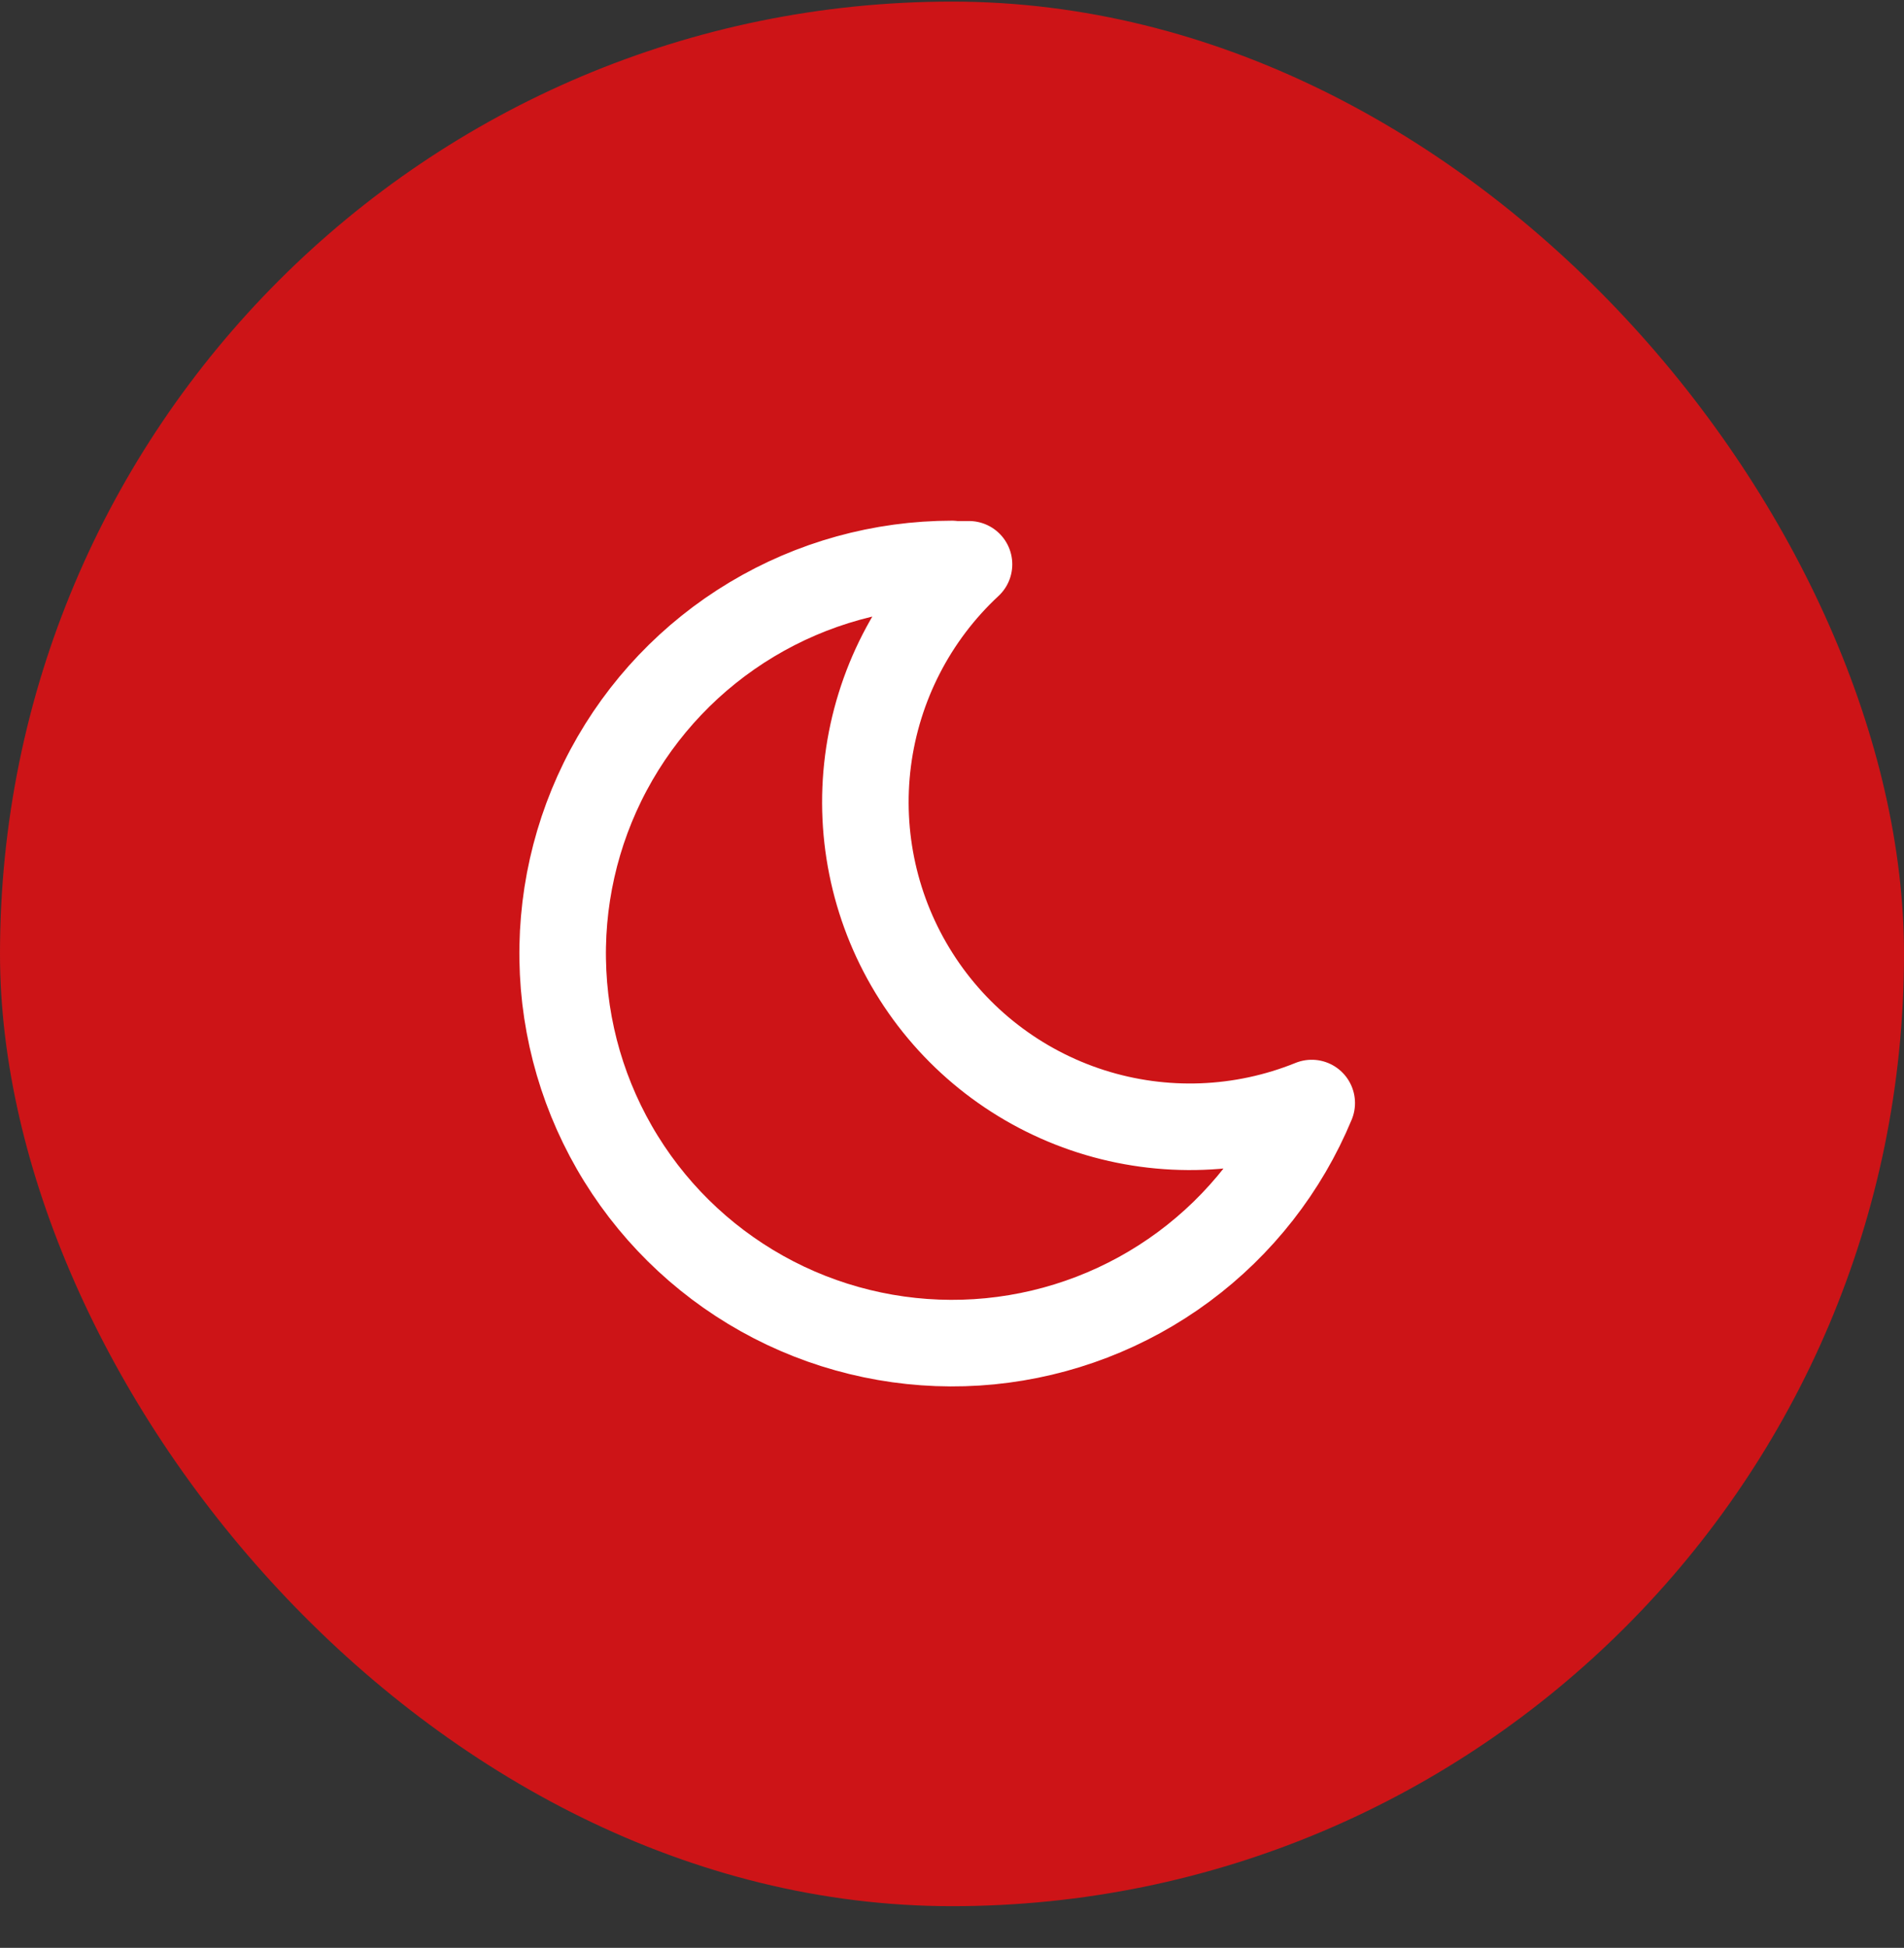
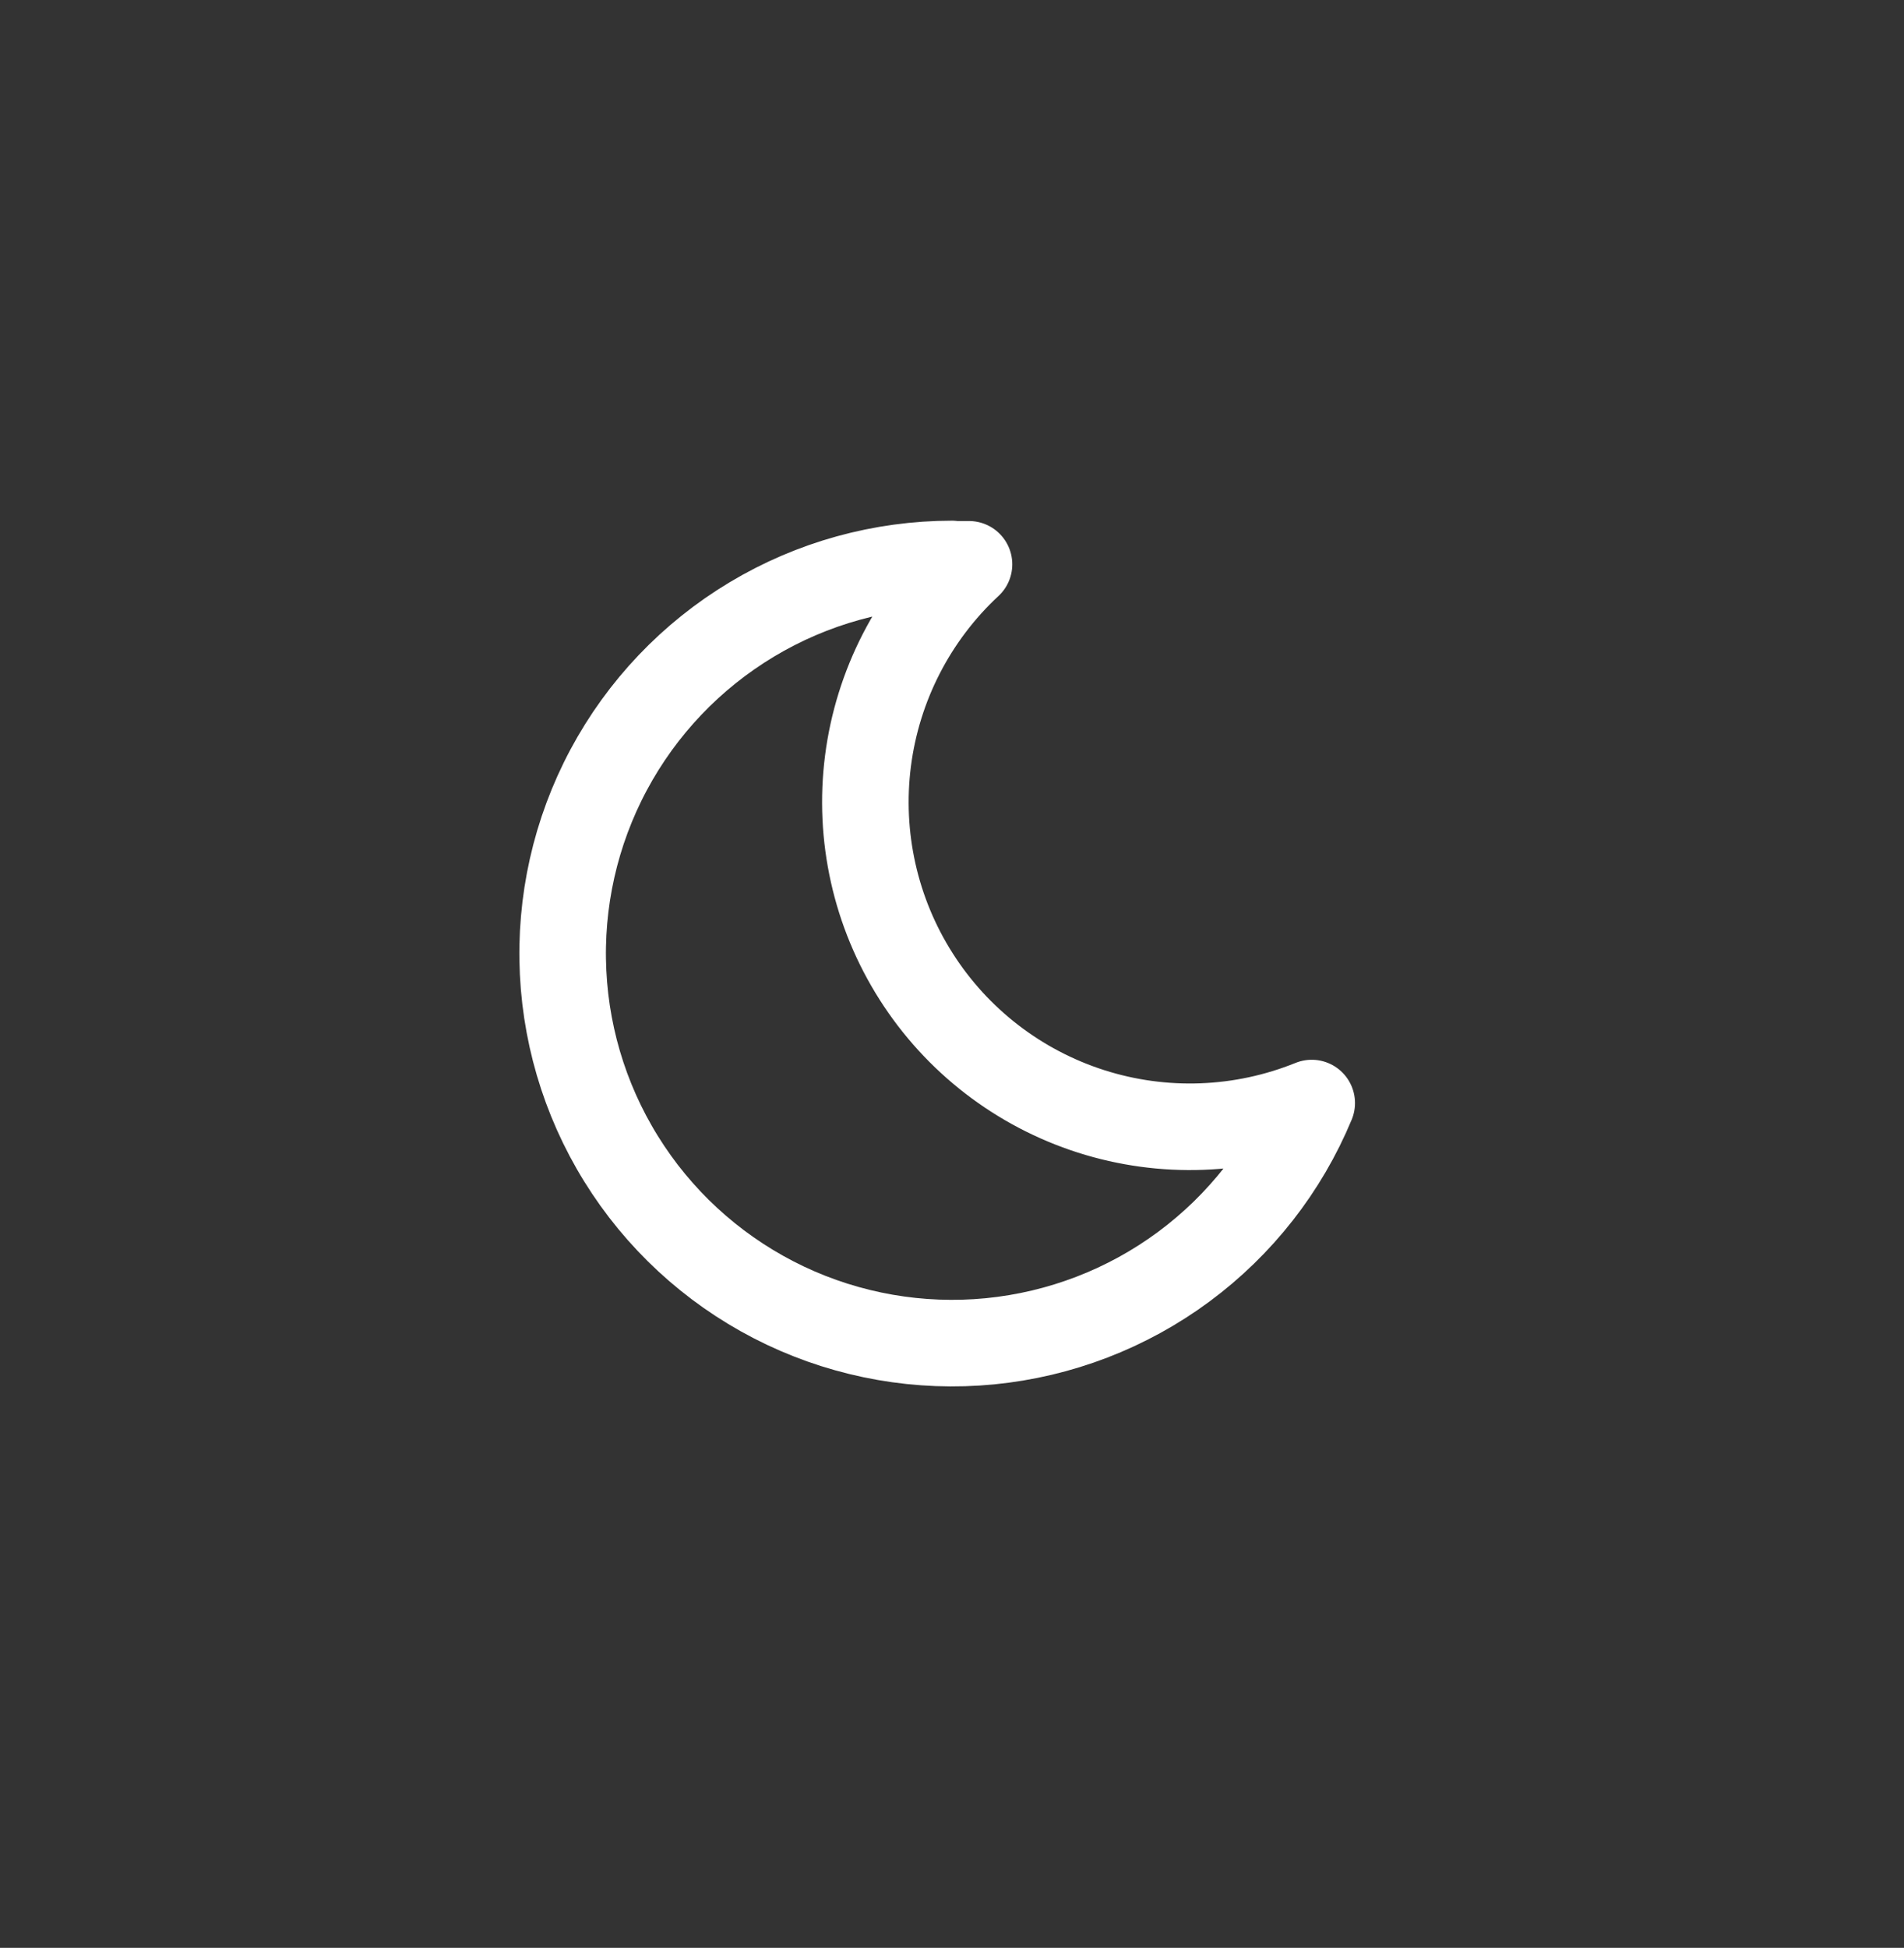
<svg xmlns="http://www.w3.org/2000/svg" width="44" height="45" viewBox="0 0 44 45" fill="none">
  <rect x="0" y="0" width="44" height="45" fill="#333333" stroke="none" />
-   <rect y="0.037" width="44" height="44" rx="22" fill="#CD1417" />
  <path d="M22 13.037H22.393C21.108 14.231 20.283 15.837 20.059 17.576C19.836 19.316 20.229 21.078 21.171 22.558C22.112 24.038 23.542 25.14 25.213 25.675C26.883 26.209 28.688 26.141 30.313 25.483C29.688 26.988 28.666 28.294 27.356 29.264C26.047 30.233 24.498 30.828 22.877 30.987C21.255 31.145 19.621 30.86 18.149 30.163C16.677 29.465 15.421 28.381 14.517 27.026C13.612 25.671 13.092 24.096 13.013 22.468C12.933 20.841 13.297 19.223 14.065 17.786C14.834 16.349 15.977 15.148 17.375 14.31C18.772 13.472 20.371 13.03 22 13.029V13.037Z" stroke="white" stroke-width="2" stroke-linecap="round" stroke-linejoin="round" />
</svg>